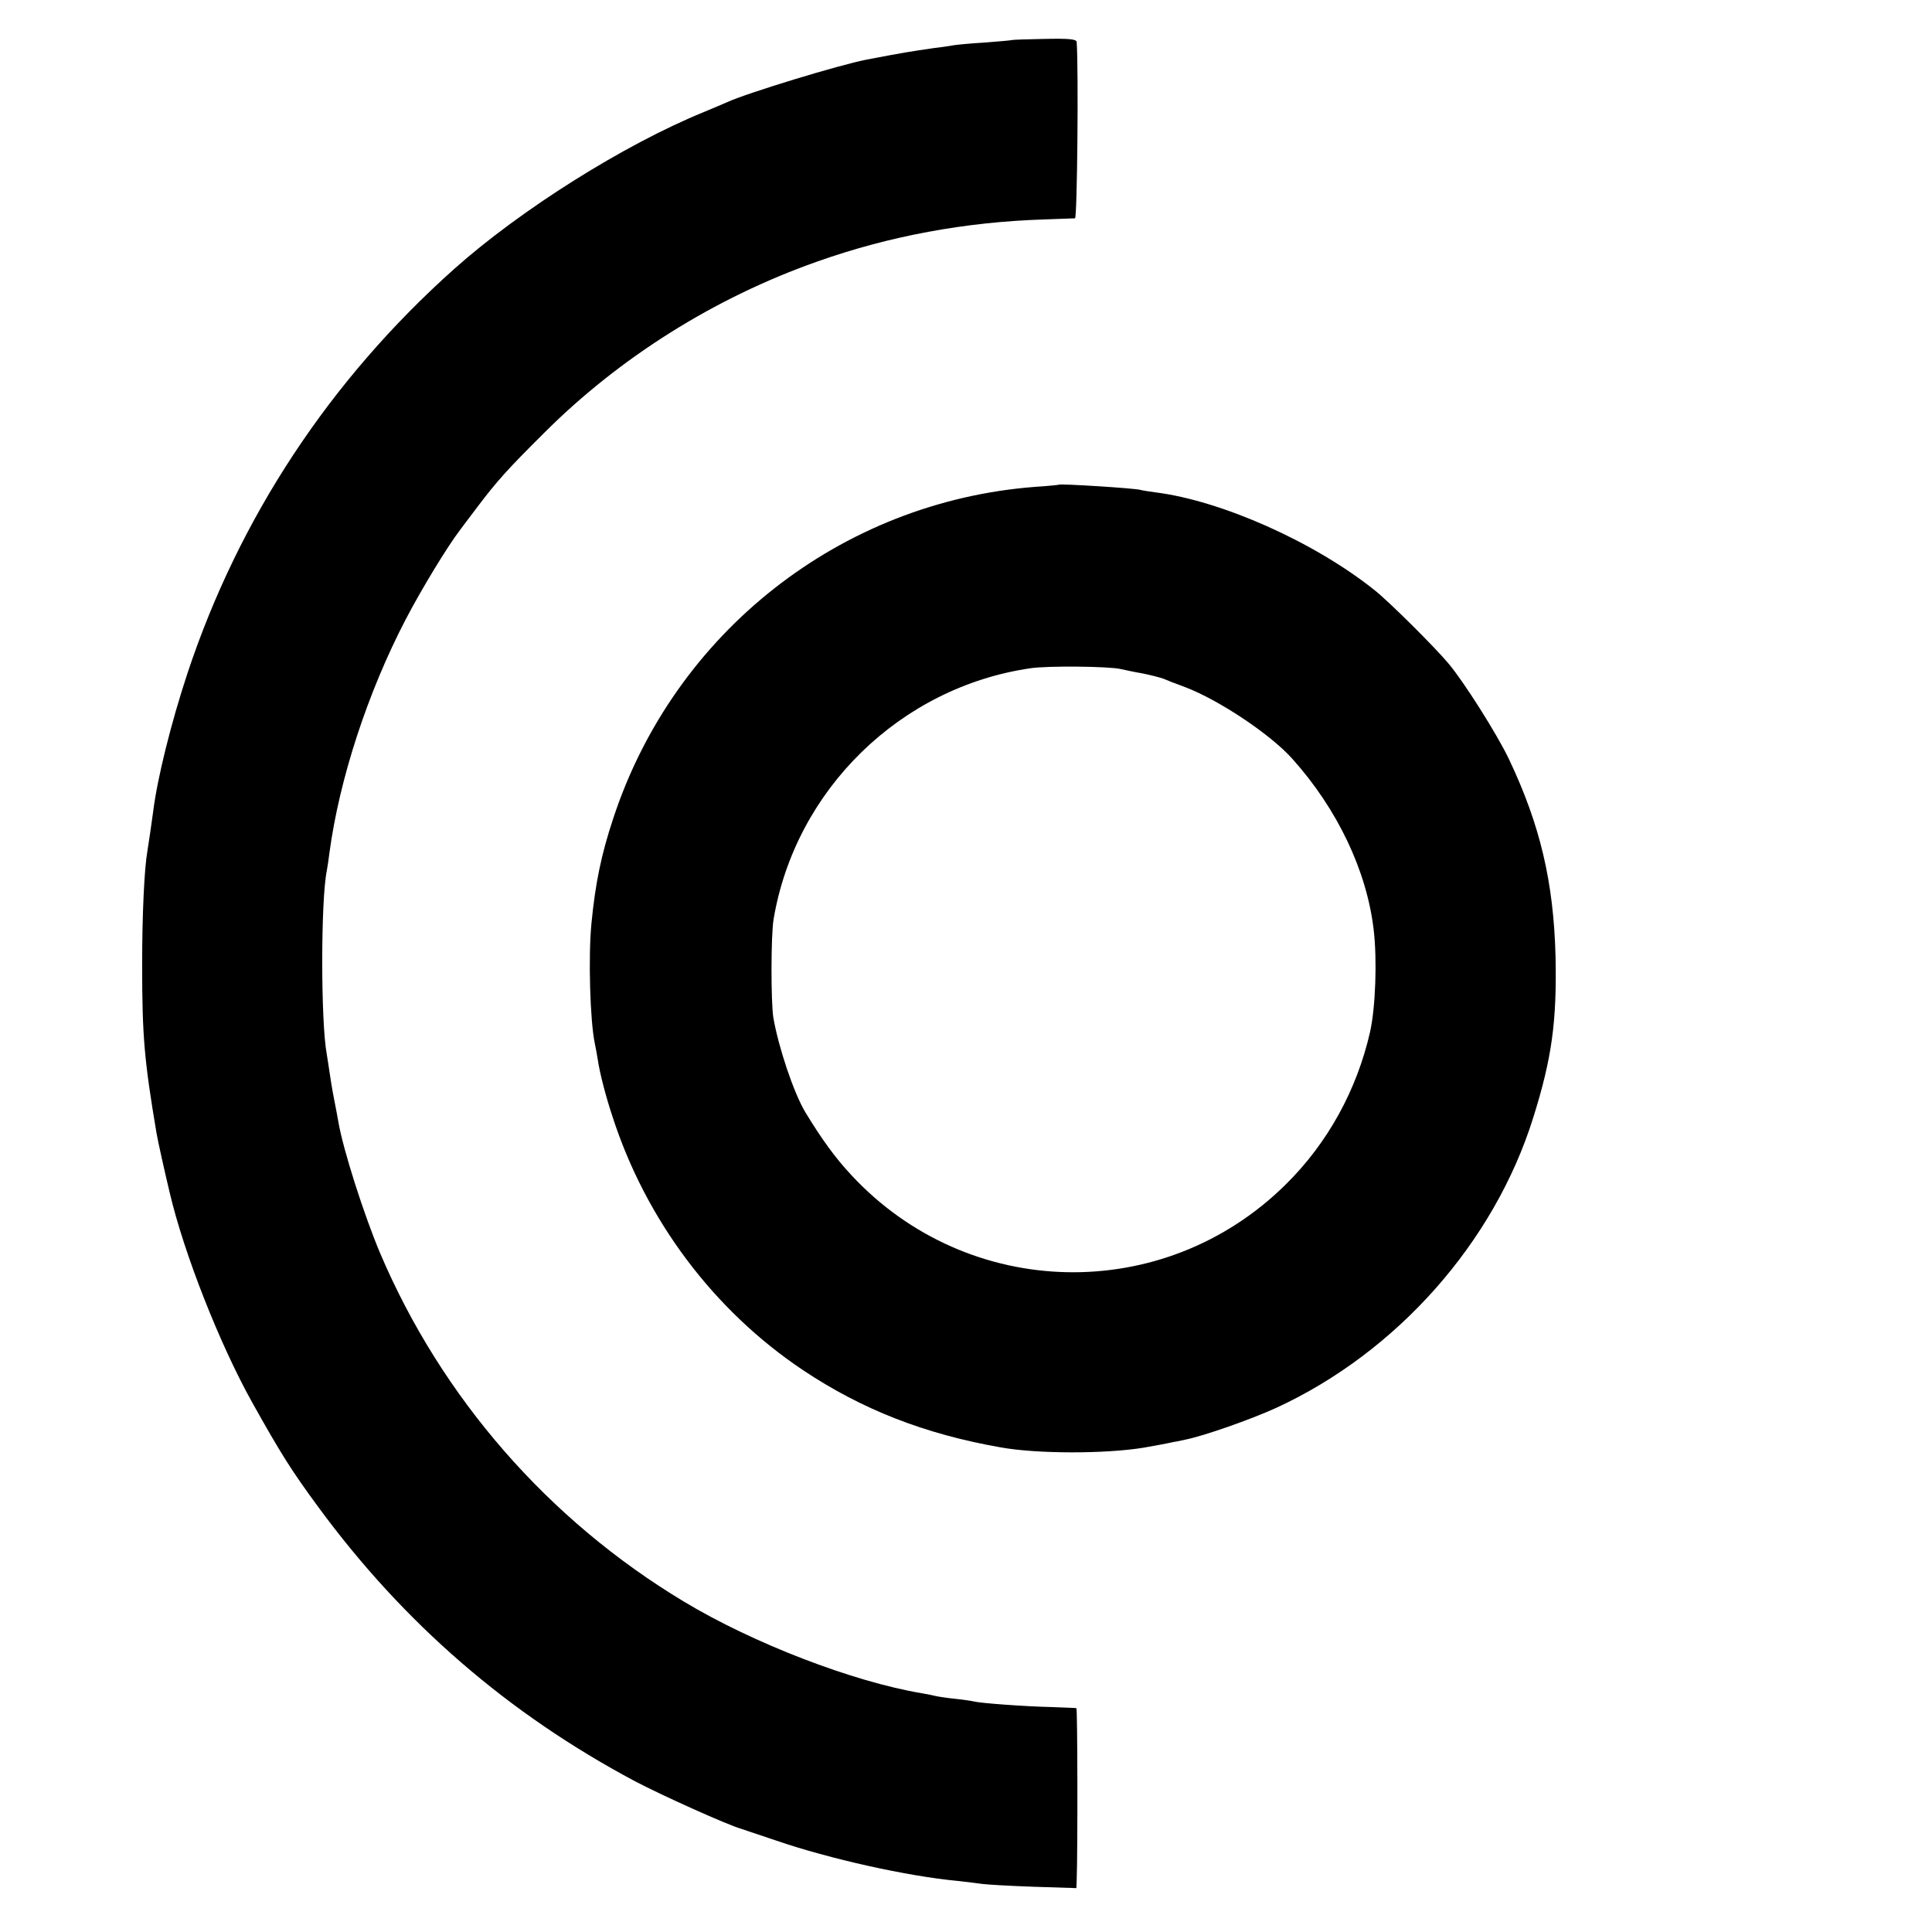
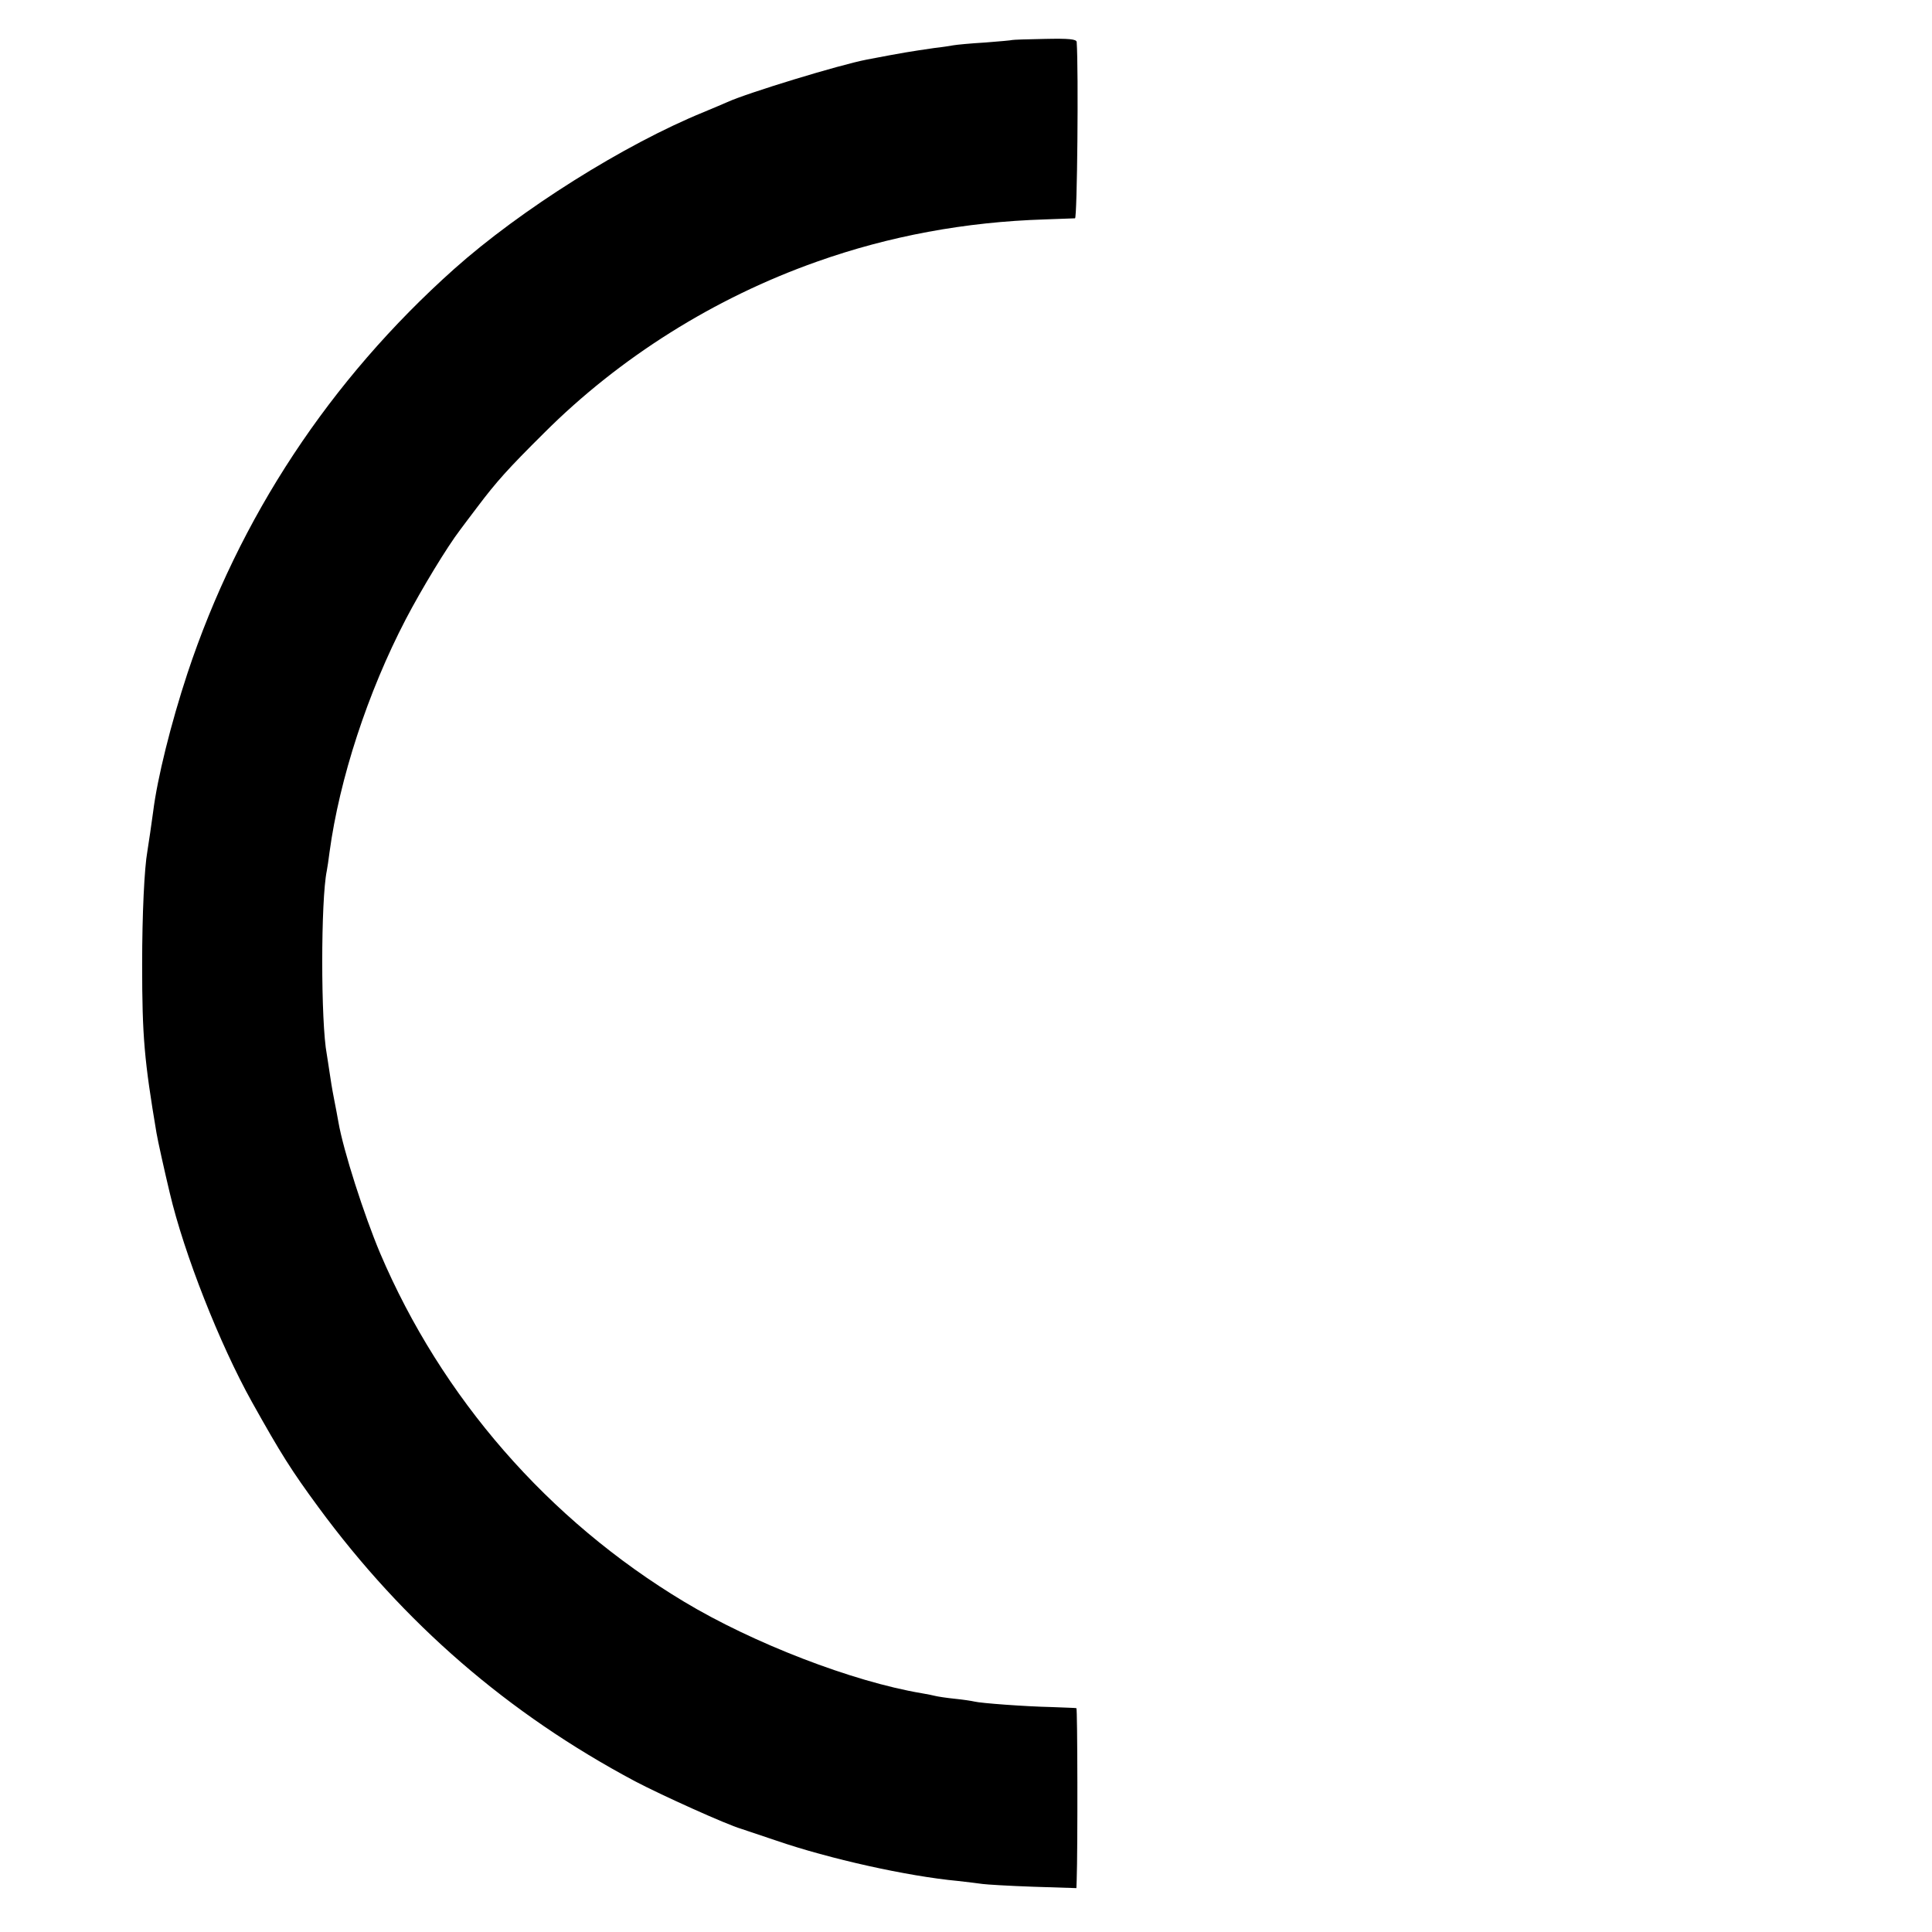
<svg xmlns="http://www.w3.org/2000/svg" version="1.0" width="700pt" height="700pt" viewBox="0 0 700 700" preserveAspectRatio="xMidYMid meet">
  <g transform="translate(0,700) scale(0.1,-0.1)" fill="#000000" stroke="none">
    <path d="M3667 6855 c-1 -1 -45 -5 -97 -9 -52 -3 -104 -8 -115 -10 -11 -2 -42 -7 -70 -10 -89 -13 -109 -16 -245 -42 -99 -19 -433 -121 -505 -154 -11 -5 -49 -21 -85 -36 -289 -118 -664 -354 -905 -569 -450 -402 -779 -901 -966 -1465 -60 -182 -109 -380 -124 -500 -4 -32 -18 -126 -21 -144 -11 -61 -19 -228 -19 -411 0 -262 8 -348 52 -610 4 -25 30 -142 48 -217 52 -221 181 -548 298 -758 105 -188 143 -248 240 -380 310 -422 688 -749 1148 -994 95 -50 332 -157 384 -172 6 -2 63 -21 128 -43 192 -66 475 -129 657 -146 36 -4 76 -9 90 -11 14 -2 96 -7 183 -10 l157 -5 1 28 c4 113 3 623 -1 624 -3 1 -43 2 -90 4 -94 2 -257 14 -280 20 -8 2 -40 7 -70 10 -30 3 -62 8 -70 10 -8 2 -31 7 -50 10 -251 42 -613 182 -862 332 -492 296 -878 739 -1101 1263 -58 138 -133 371 -151 475 -3 17 -10 55 -16 85 -6 30 -13 73 -16 95 -3 22 -8 51 -10 65 -22 115 -22 559 0 665 2 11 7 42 10 68 36 265 138 578 276 843 58 111 151 264 197 324 6 8 35 47 64 85 68 90 109 136 240 266 274 274 618 490 989 621 262 93 538 144 825 153 55 2 105 4 110 4 8 1 13 537 6 639 -1 10 -27 13 -116 11 -63 -1 -116 -3 -118 -4z" />
-     <path d="M3837 5244 c-1 -1 -40 -5 -87 -8 -704 -54 -1307 -528 -1528 -1201 -43 -129 -65 -235 -79 -380 -12 -121 -5 -354 12 -435 3 -14 8 -41 11 -60 7 -48 29 -133 53 -205 121 -375 367 -703 690 -919 214 -143 442 -232 716 -280 132 -24 381 -24 520 -1 29 5 94 17 105 20 3 0 23 4 45 9 66 13 237 73 329 115 438 202 790 600 931 1051 68 216 86 350 81 585 -7 270 -56 477 -169 715 -43 90 -162 278 -218 345 -50 60 -218 227 -269 267 -219 175 -555 324 -793 354 -23 3 -48 7 -55 9 -18 6 -290 23 -295 19z m223 -668 c14 -3 50 -11 80 -16 30 -6 64 -15 75 -19 11 -5 47 -19 80 -31 123 -47 310 -172 388 -260 163 -182 269 -405 294 -618 13 -108 7 -282 -13 -371 -48 -211 -154 -403 -305 -552 -442 -438 -1151 -422 -1574 33 -59 63 -108 131 -167 228 -42 70 -97 234 -116 343 -9 56 -9 300 1 357 79 469 460 841 932 909 62 9 281 7 325 -3z" />
  </g>
</svg>